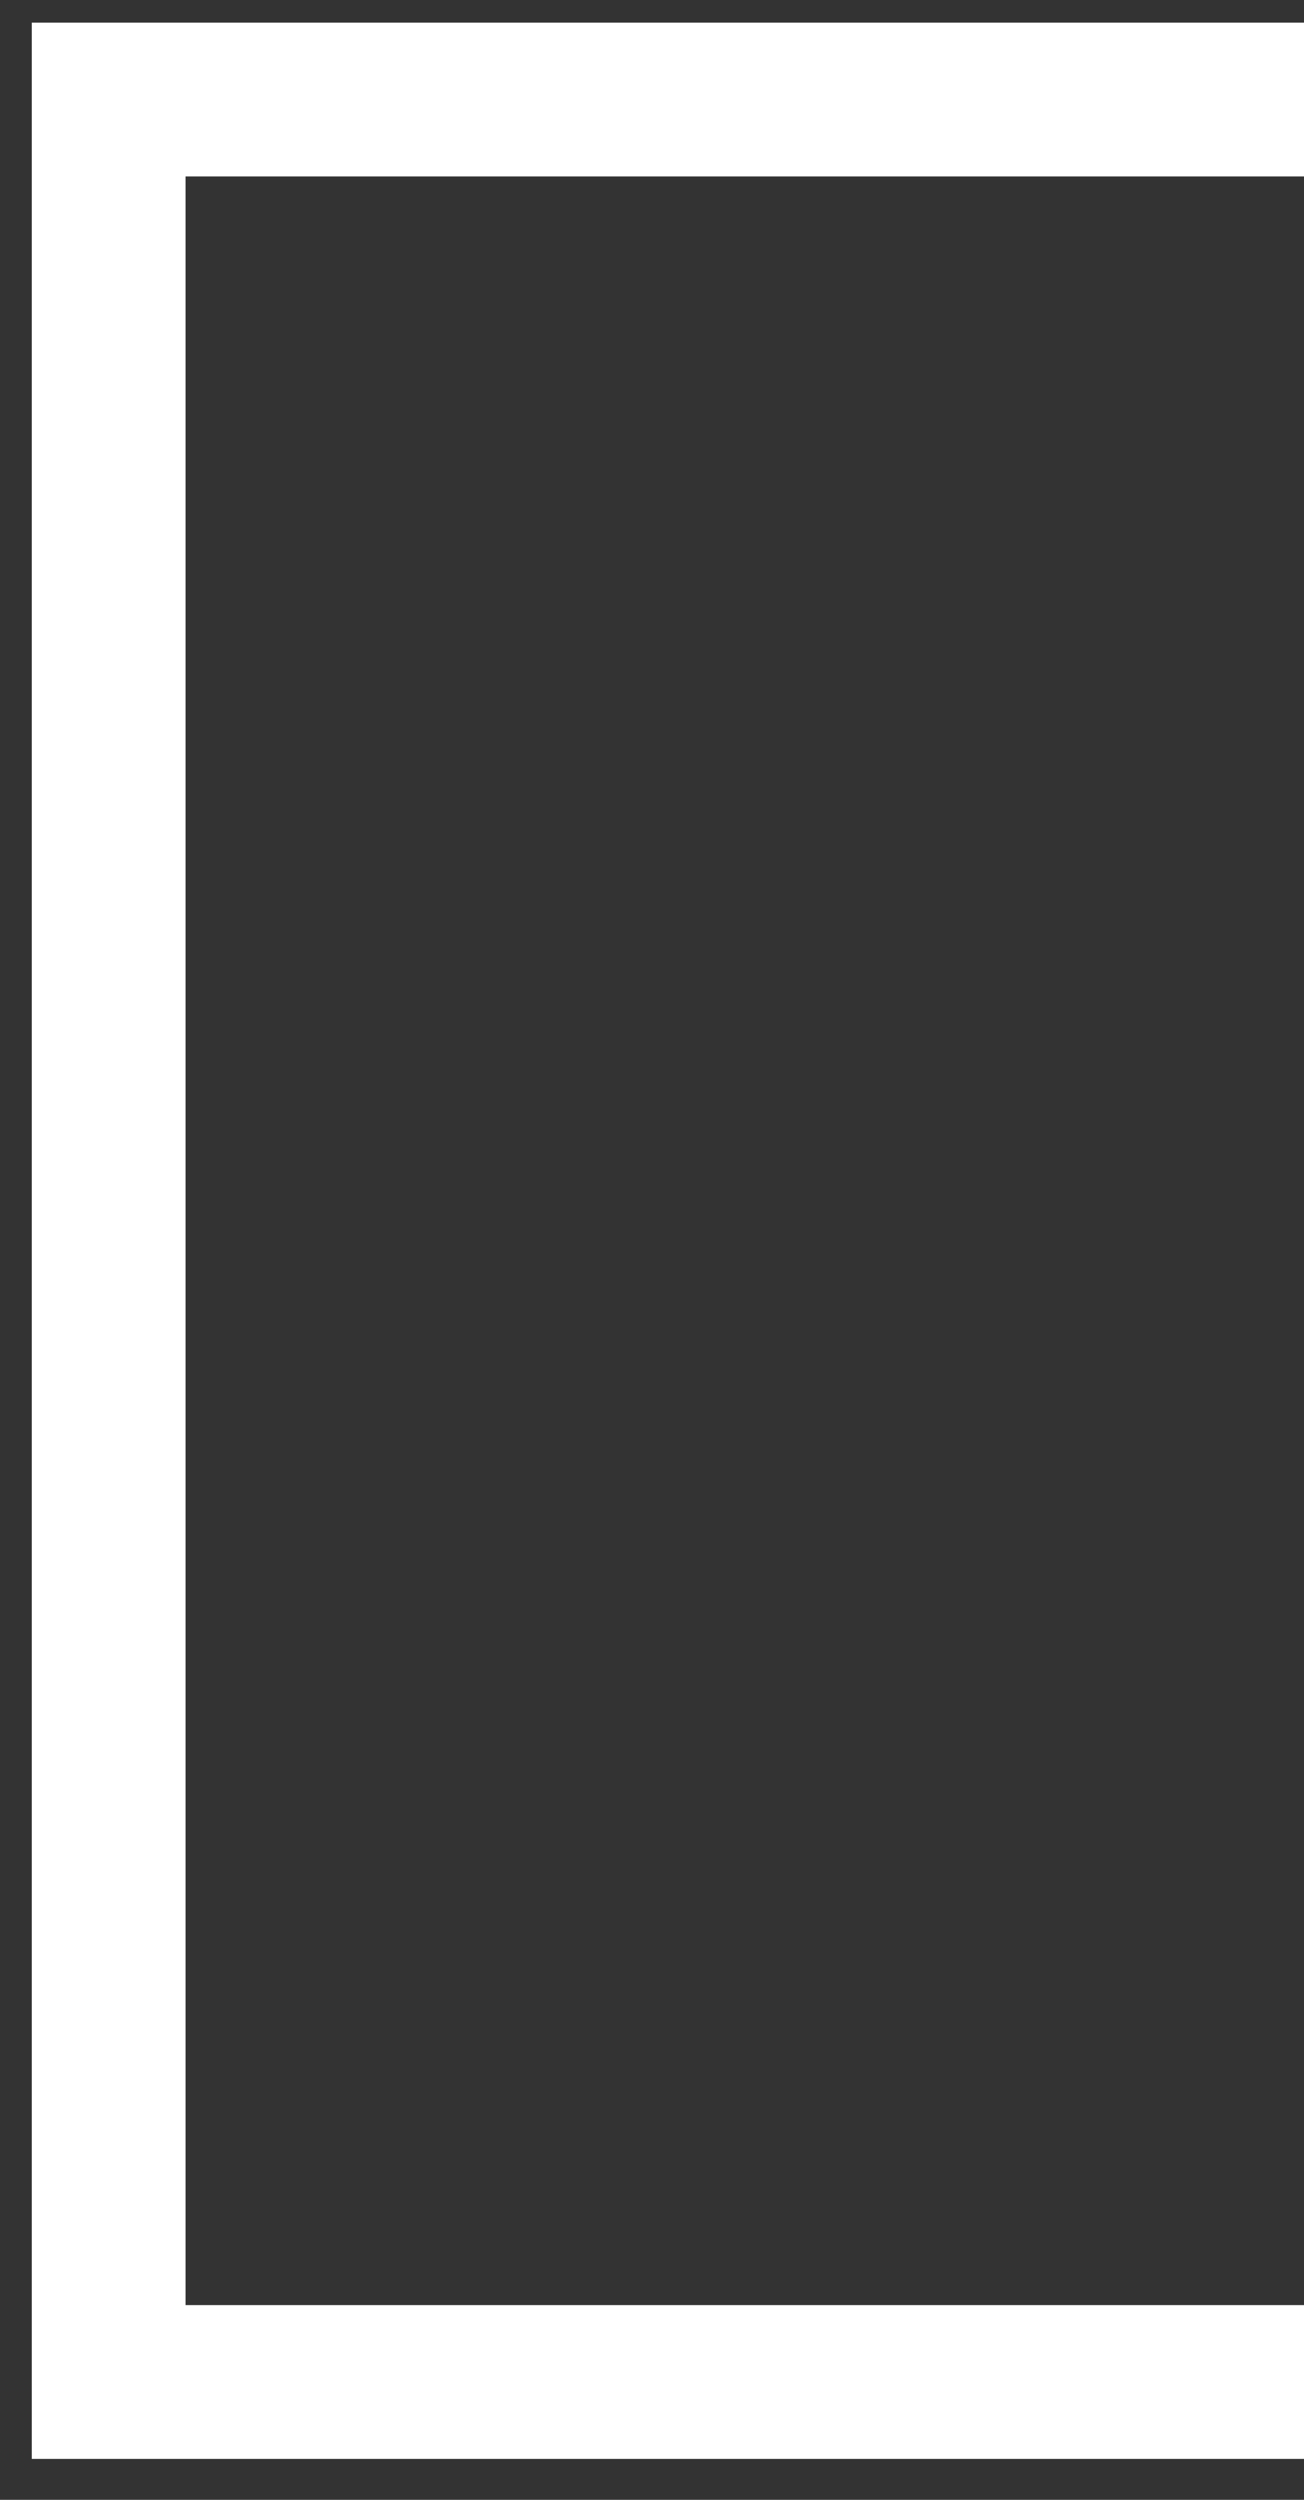
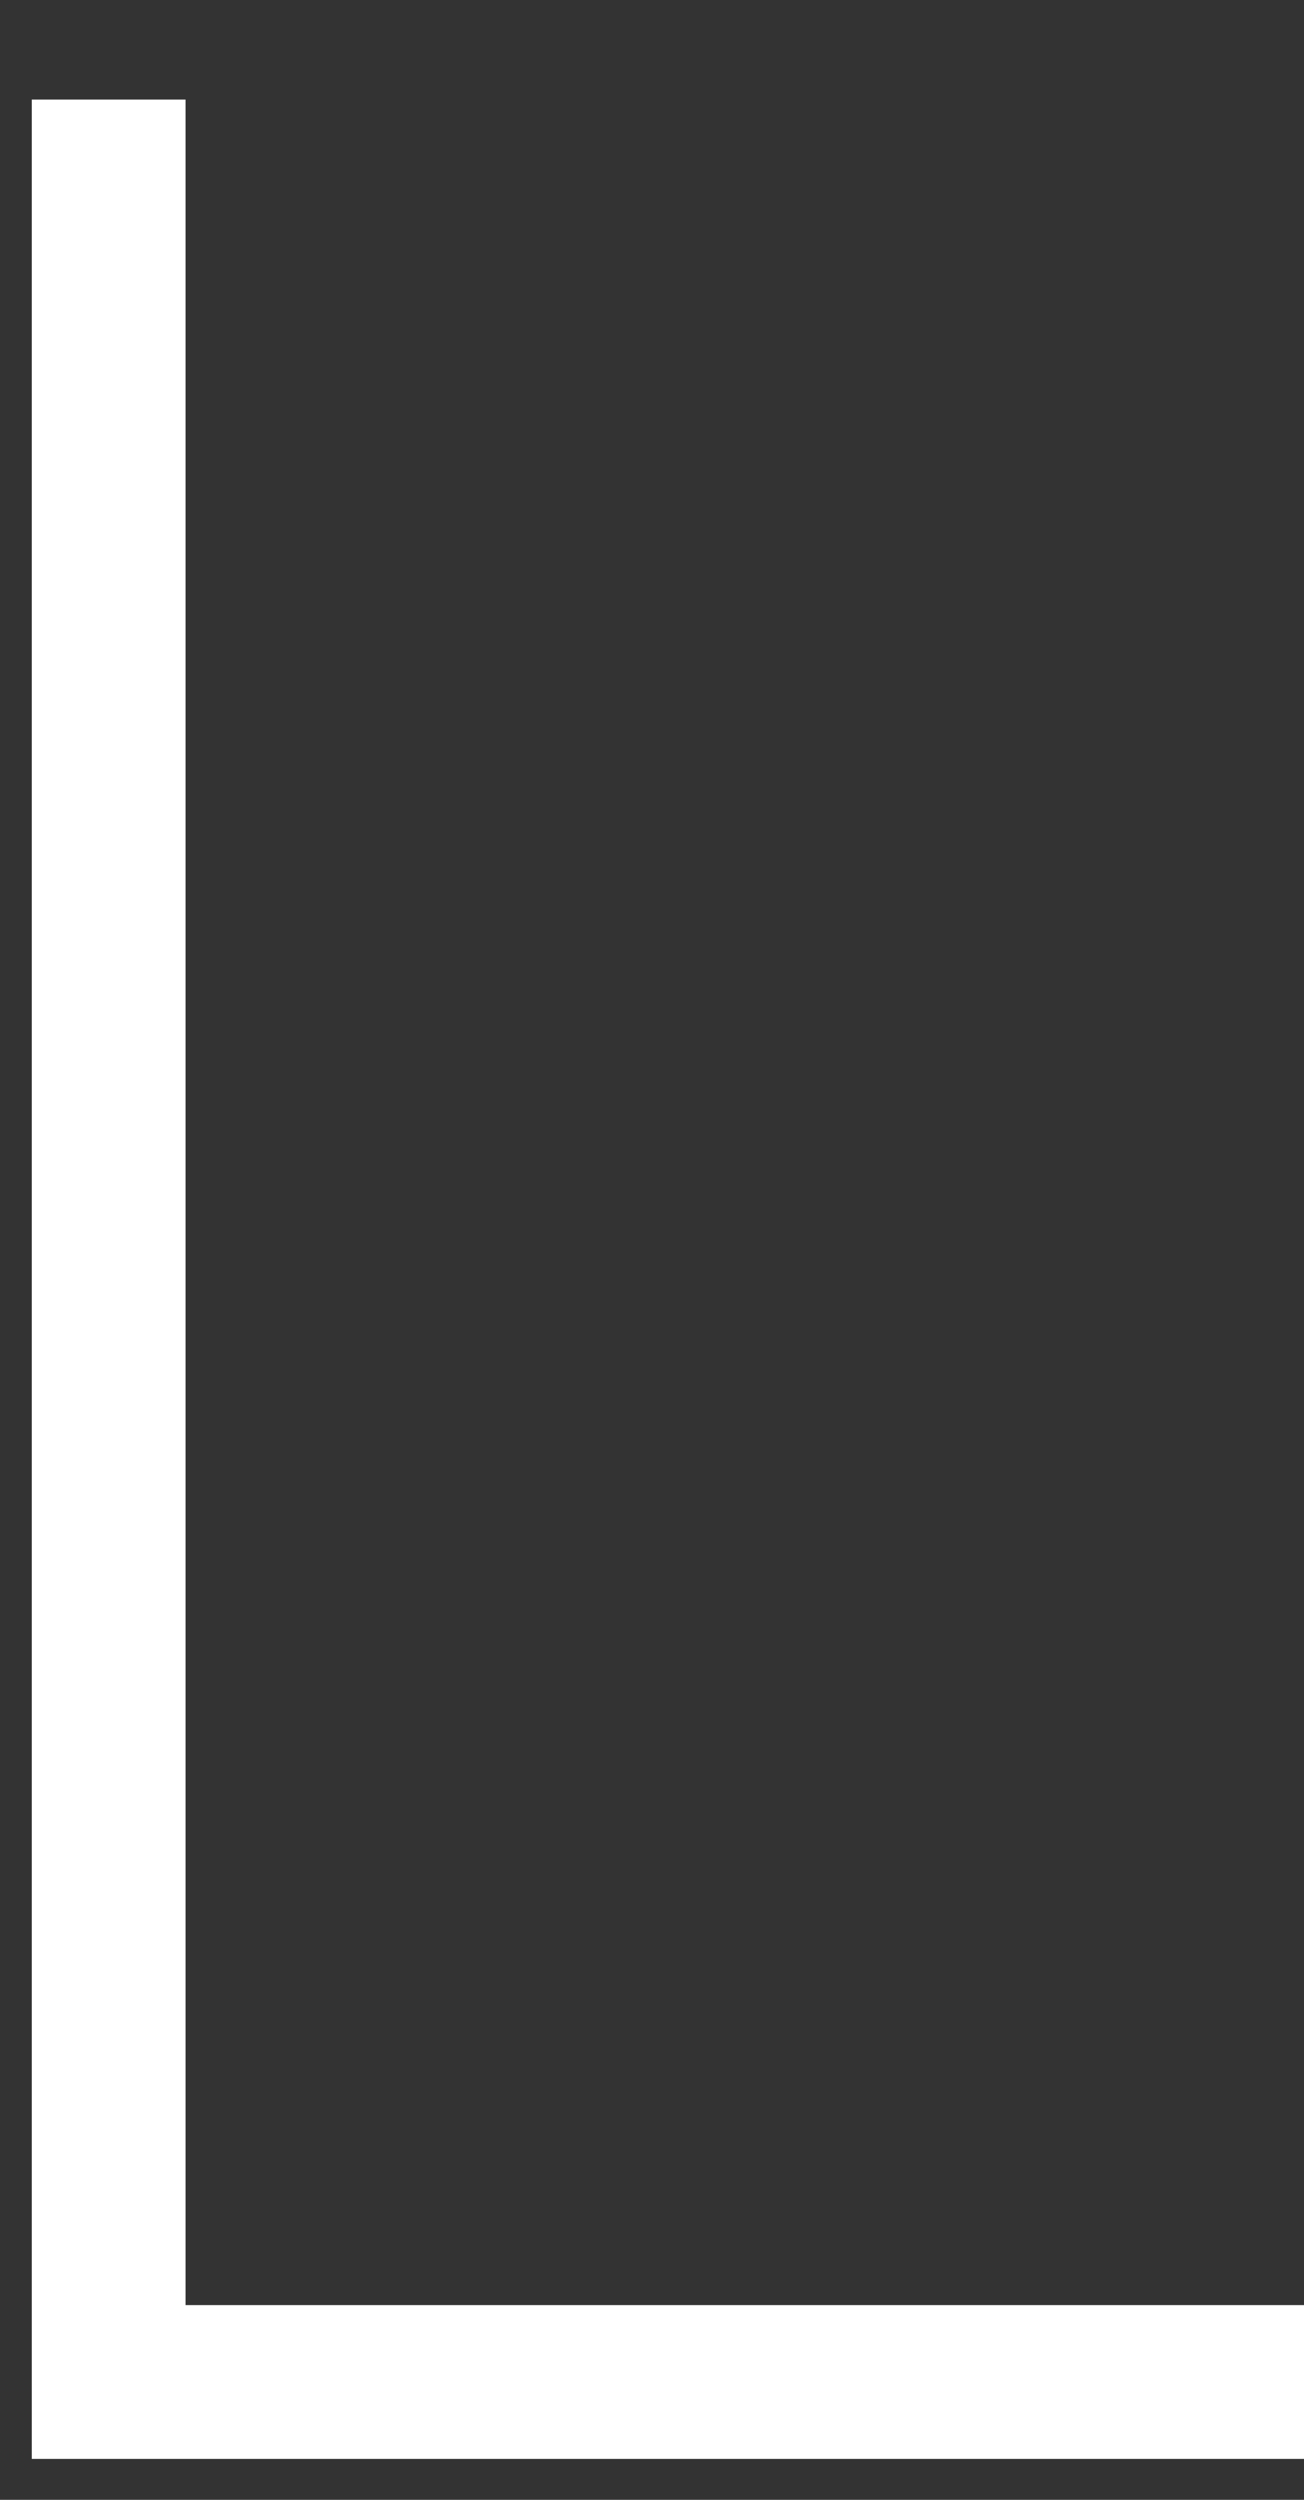
<svg xmlns="http://www.w3.org/2000/svg" width="12" height="23" viewBox="0 0 12 23" fill="none">
  <rect x="0" y="0" width="12" height="23" fill="#333333" stroke="none" />
-   <path id="Vector 6" d="M12 21.916H1V0.916H12" stroke="white" stroke-width="1.415" />
+   <path id="Vector 6" d="M12 21.916H1V0.916" stroke="white" stroke-width="1.415" />
</svg>